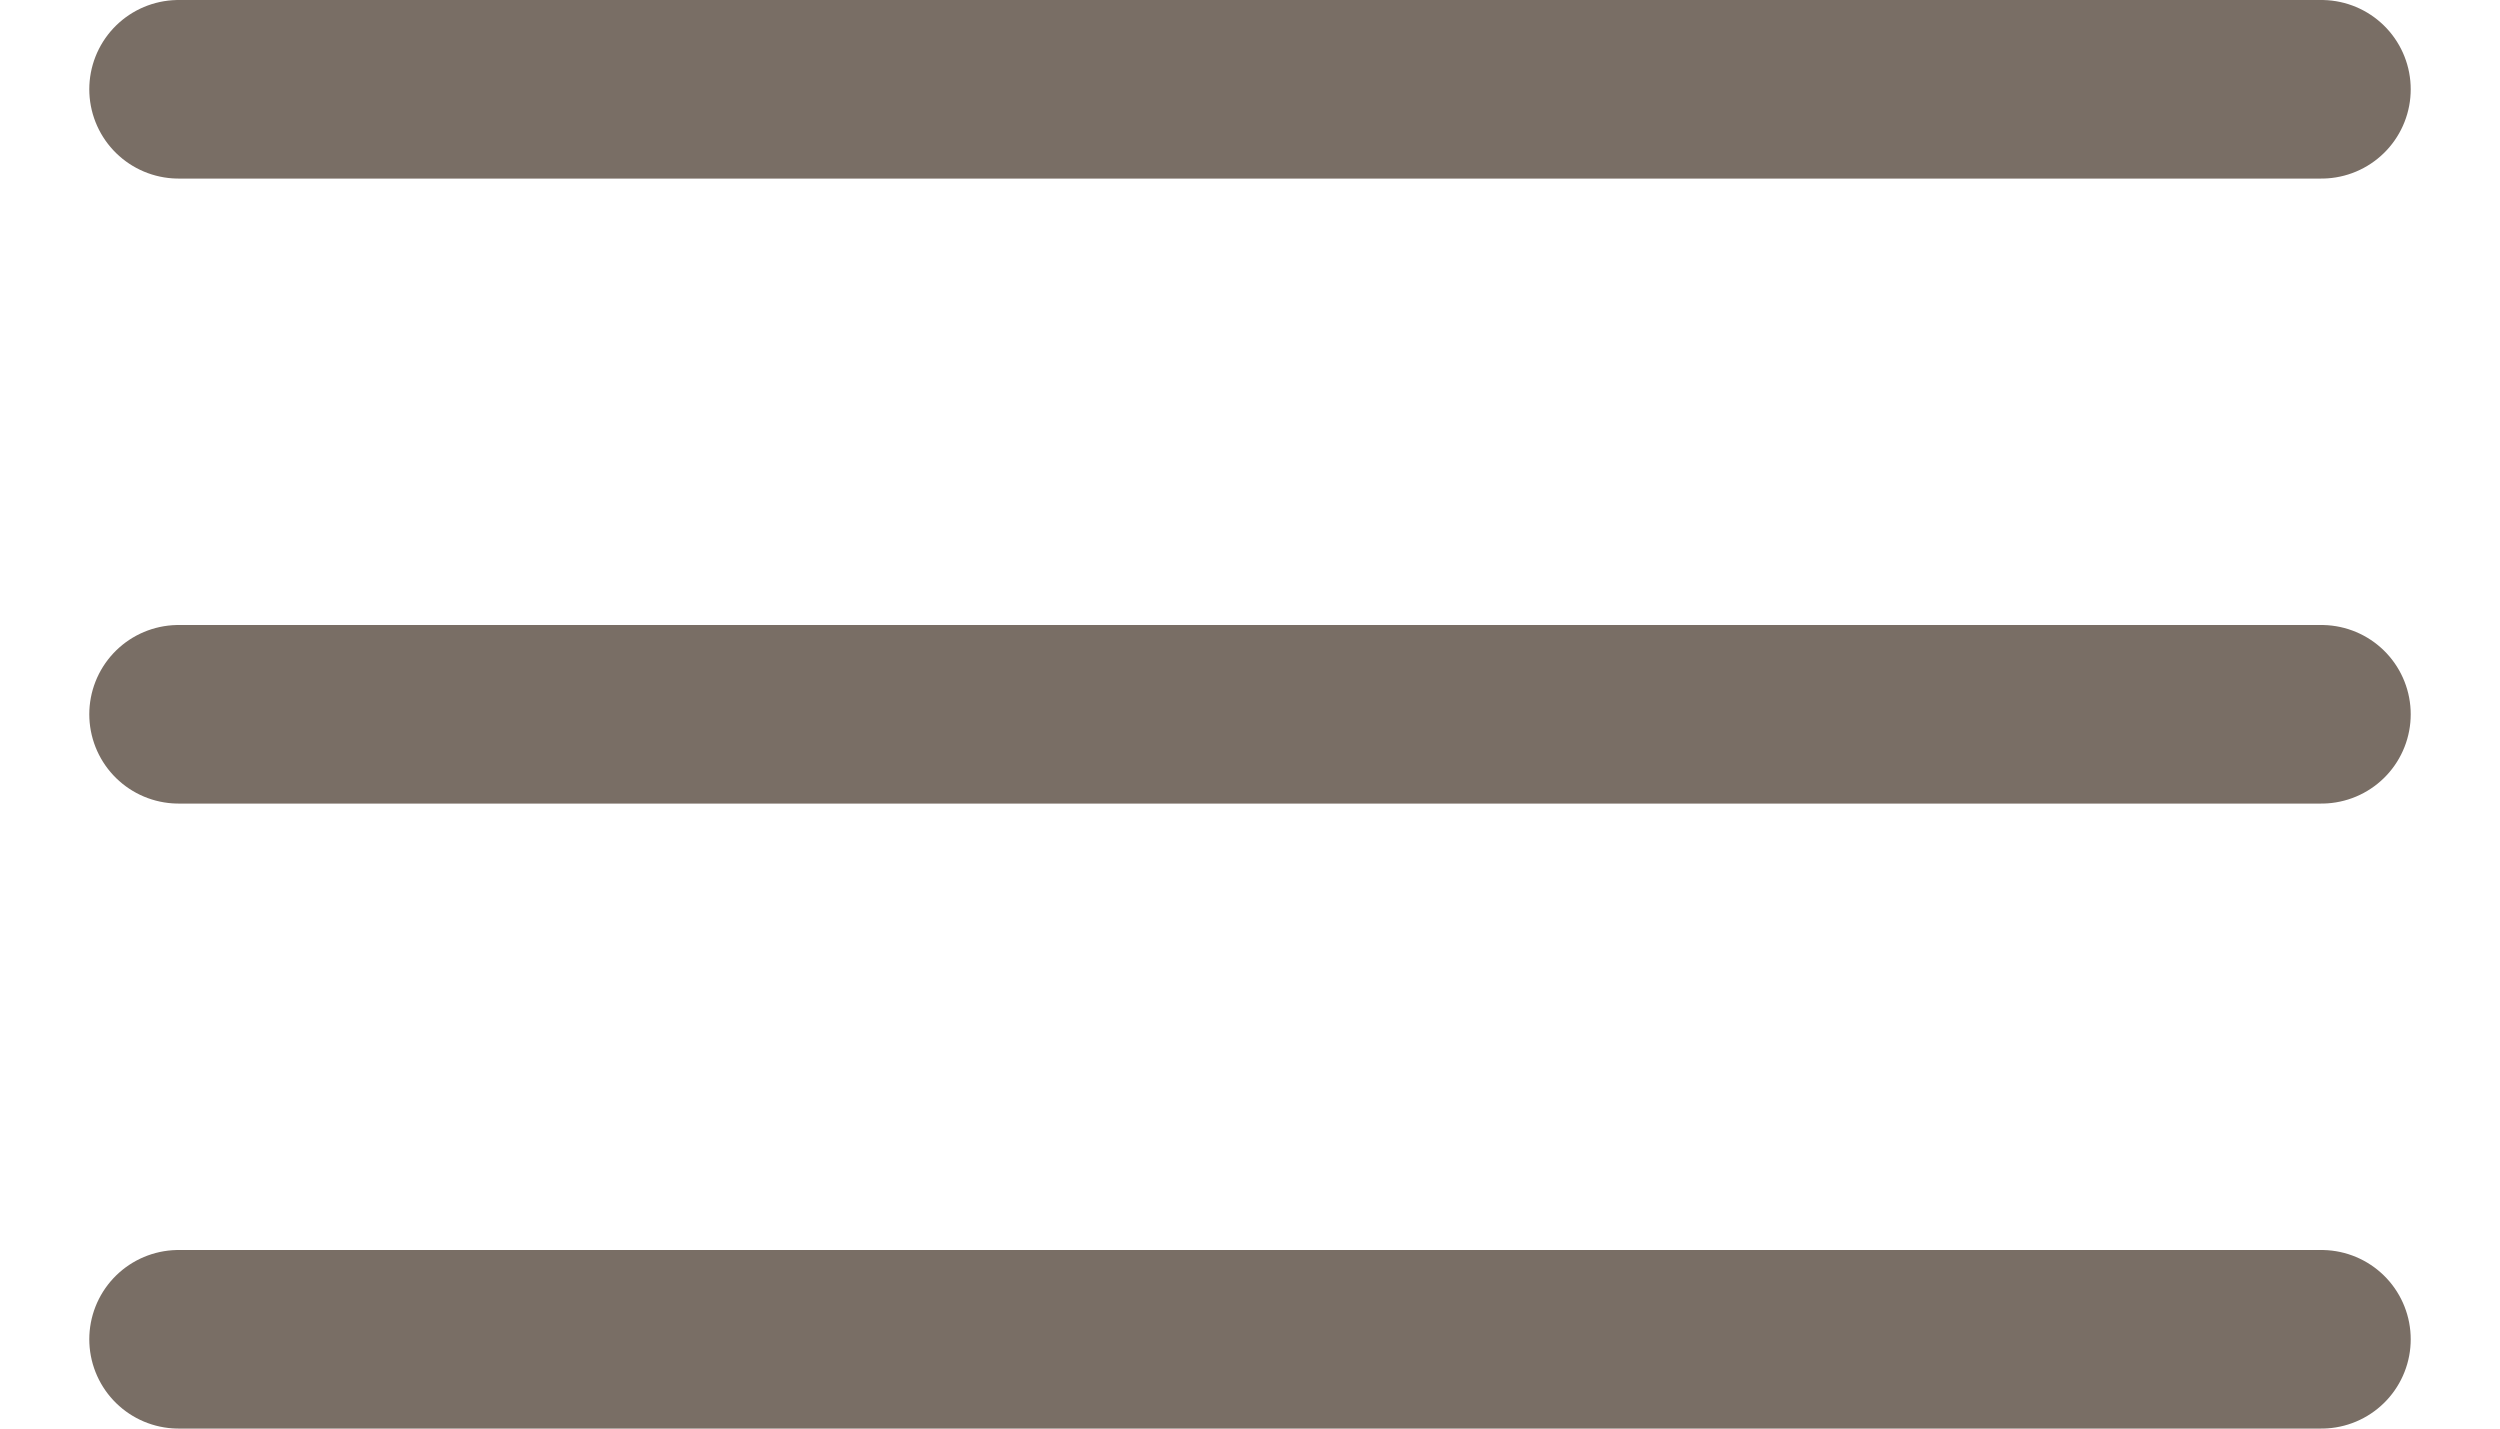
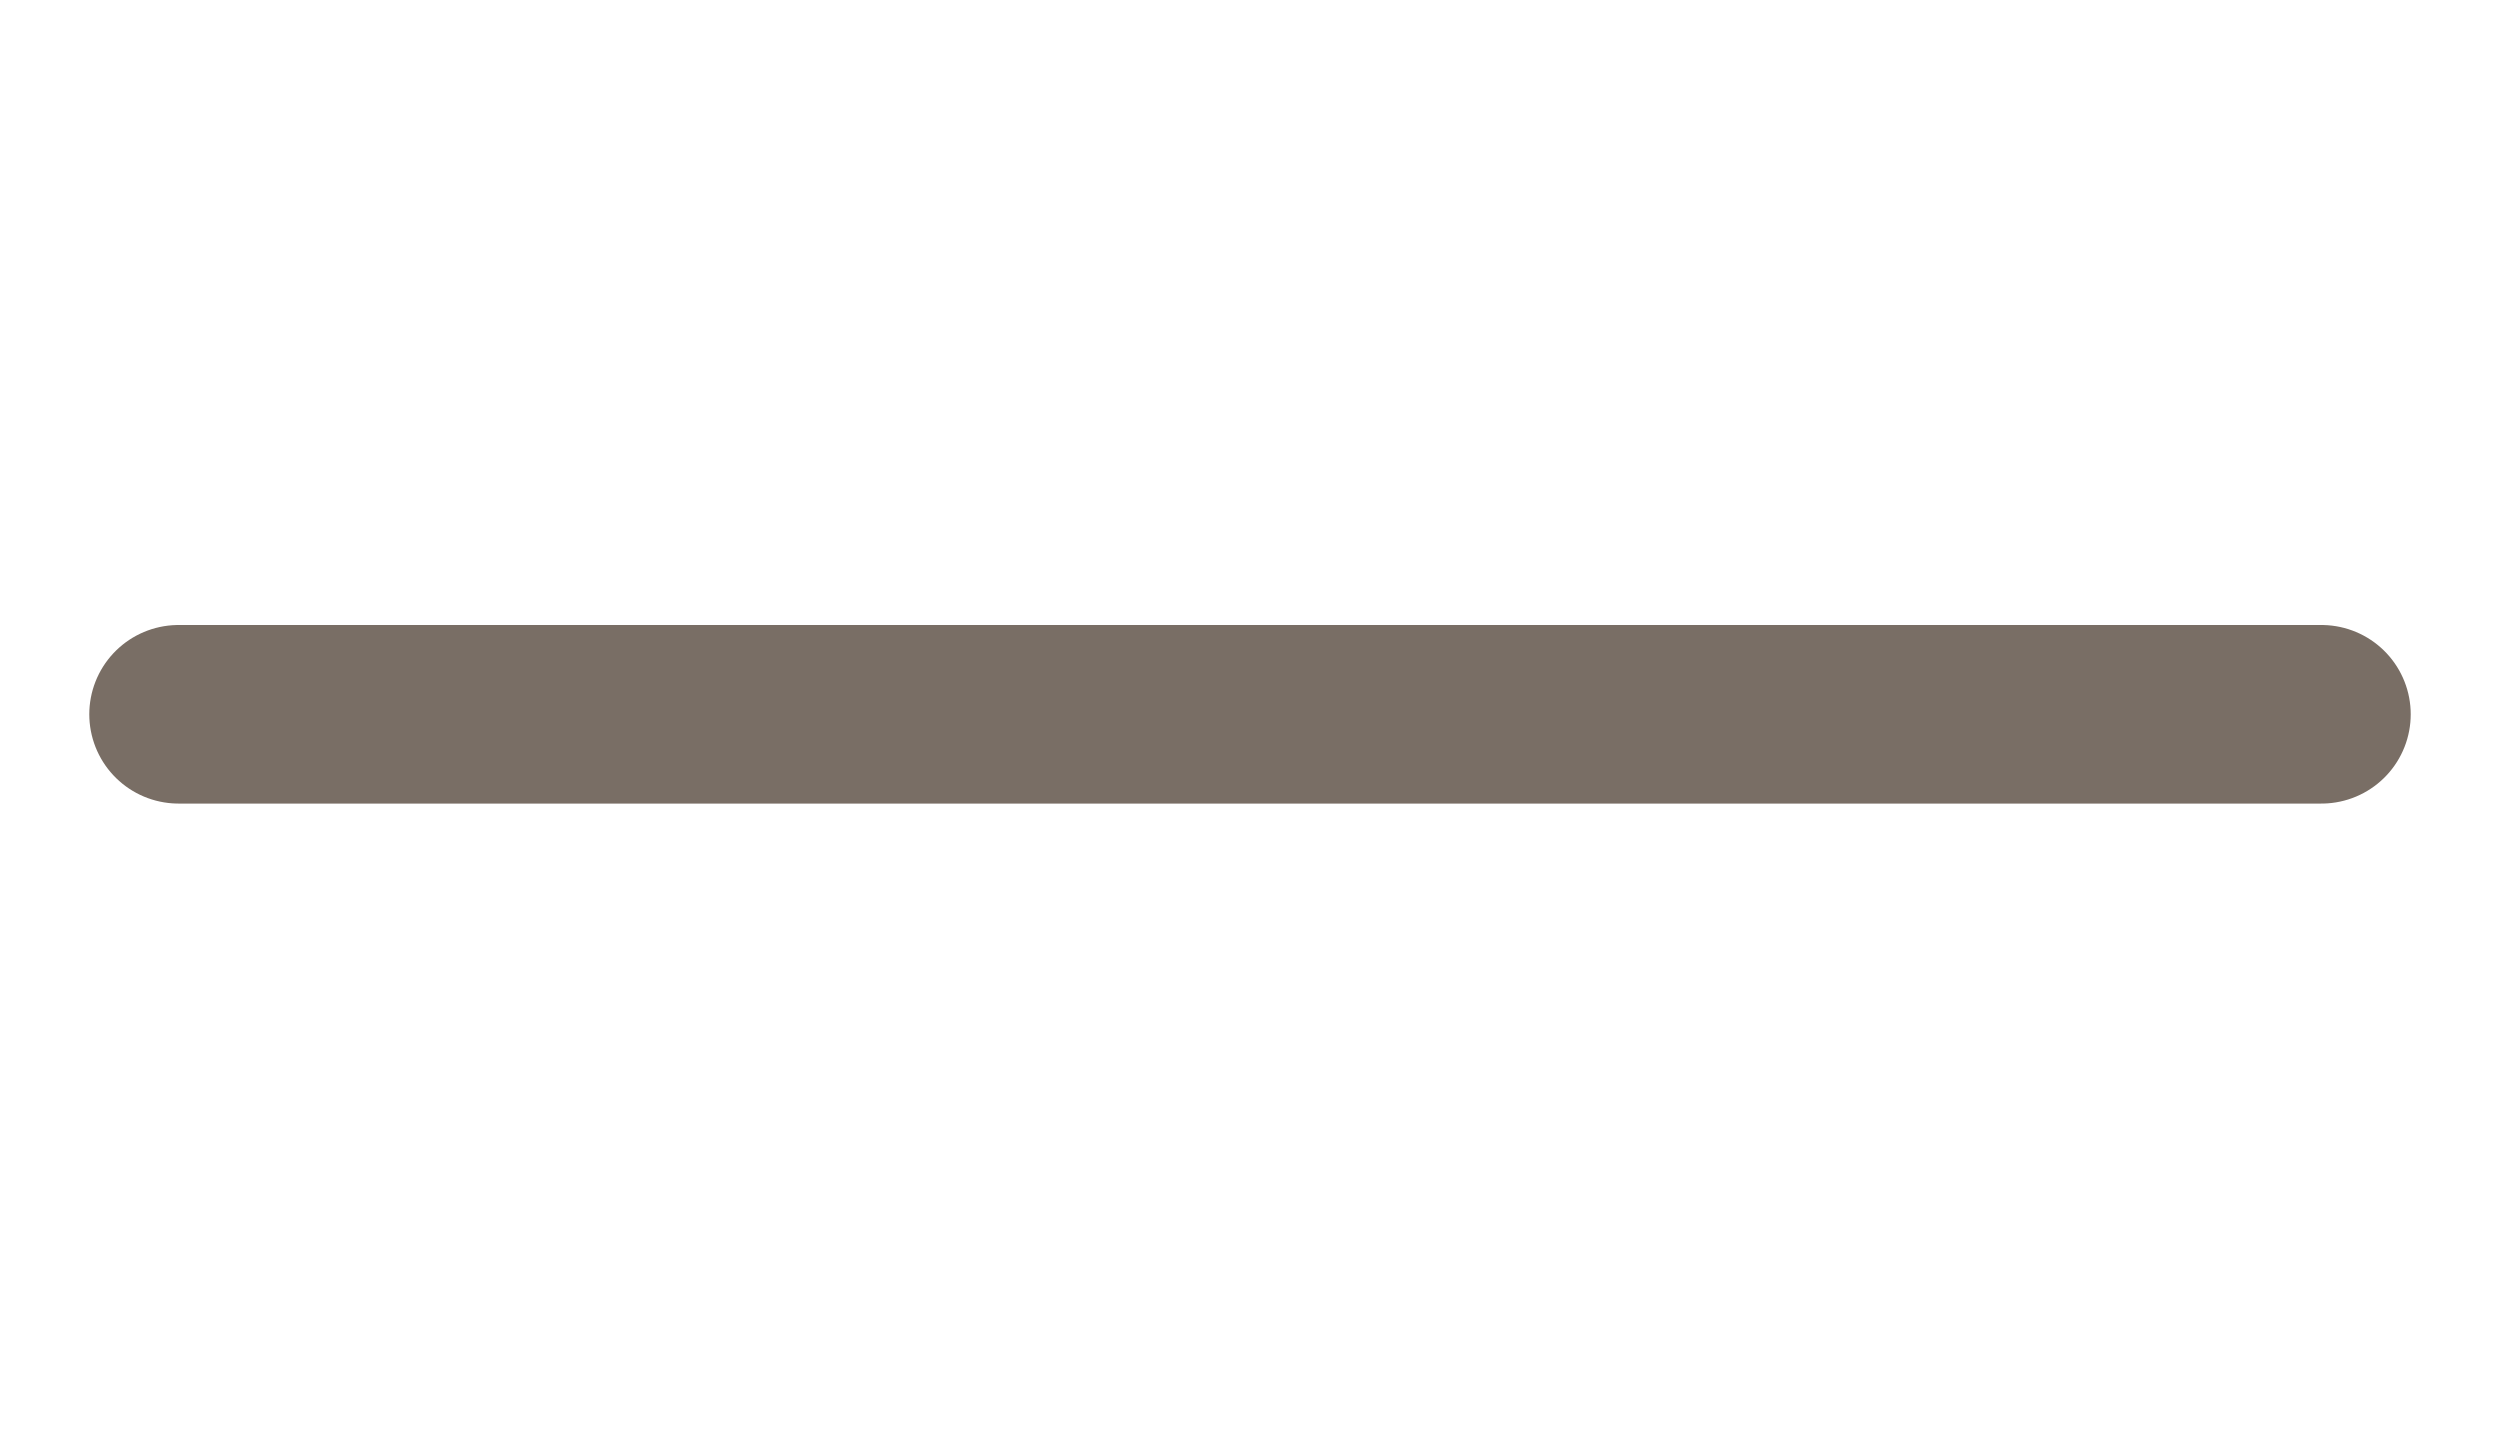
<svg xmlns="http://www.w3.org/2000/svg" width="14" height="8" viewBox="0 0 14 8" fill="none">
  <path d="M1 4H13" stroke="#796E65" stroke-linecap="round" stroke-linejoin="round" />
-   <path d="M1 7.5H13" stroke="#796E65" stroke-linecap="round" stroke-linejoin="round" />
-   <path d="M1 0.5H13" stroke="#796E65" stroke-linecap="round" stroke-linejoin="round" />
</svg>